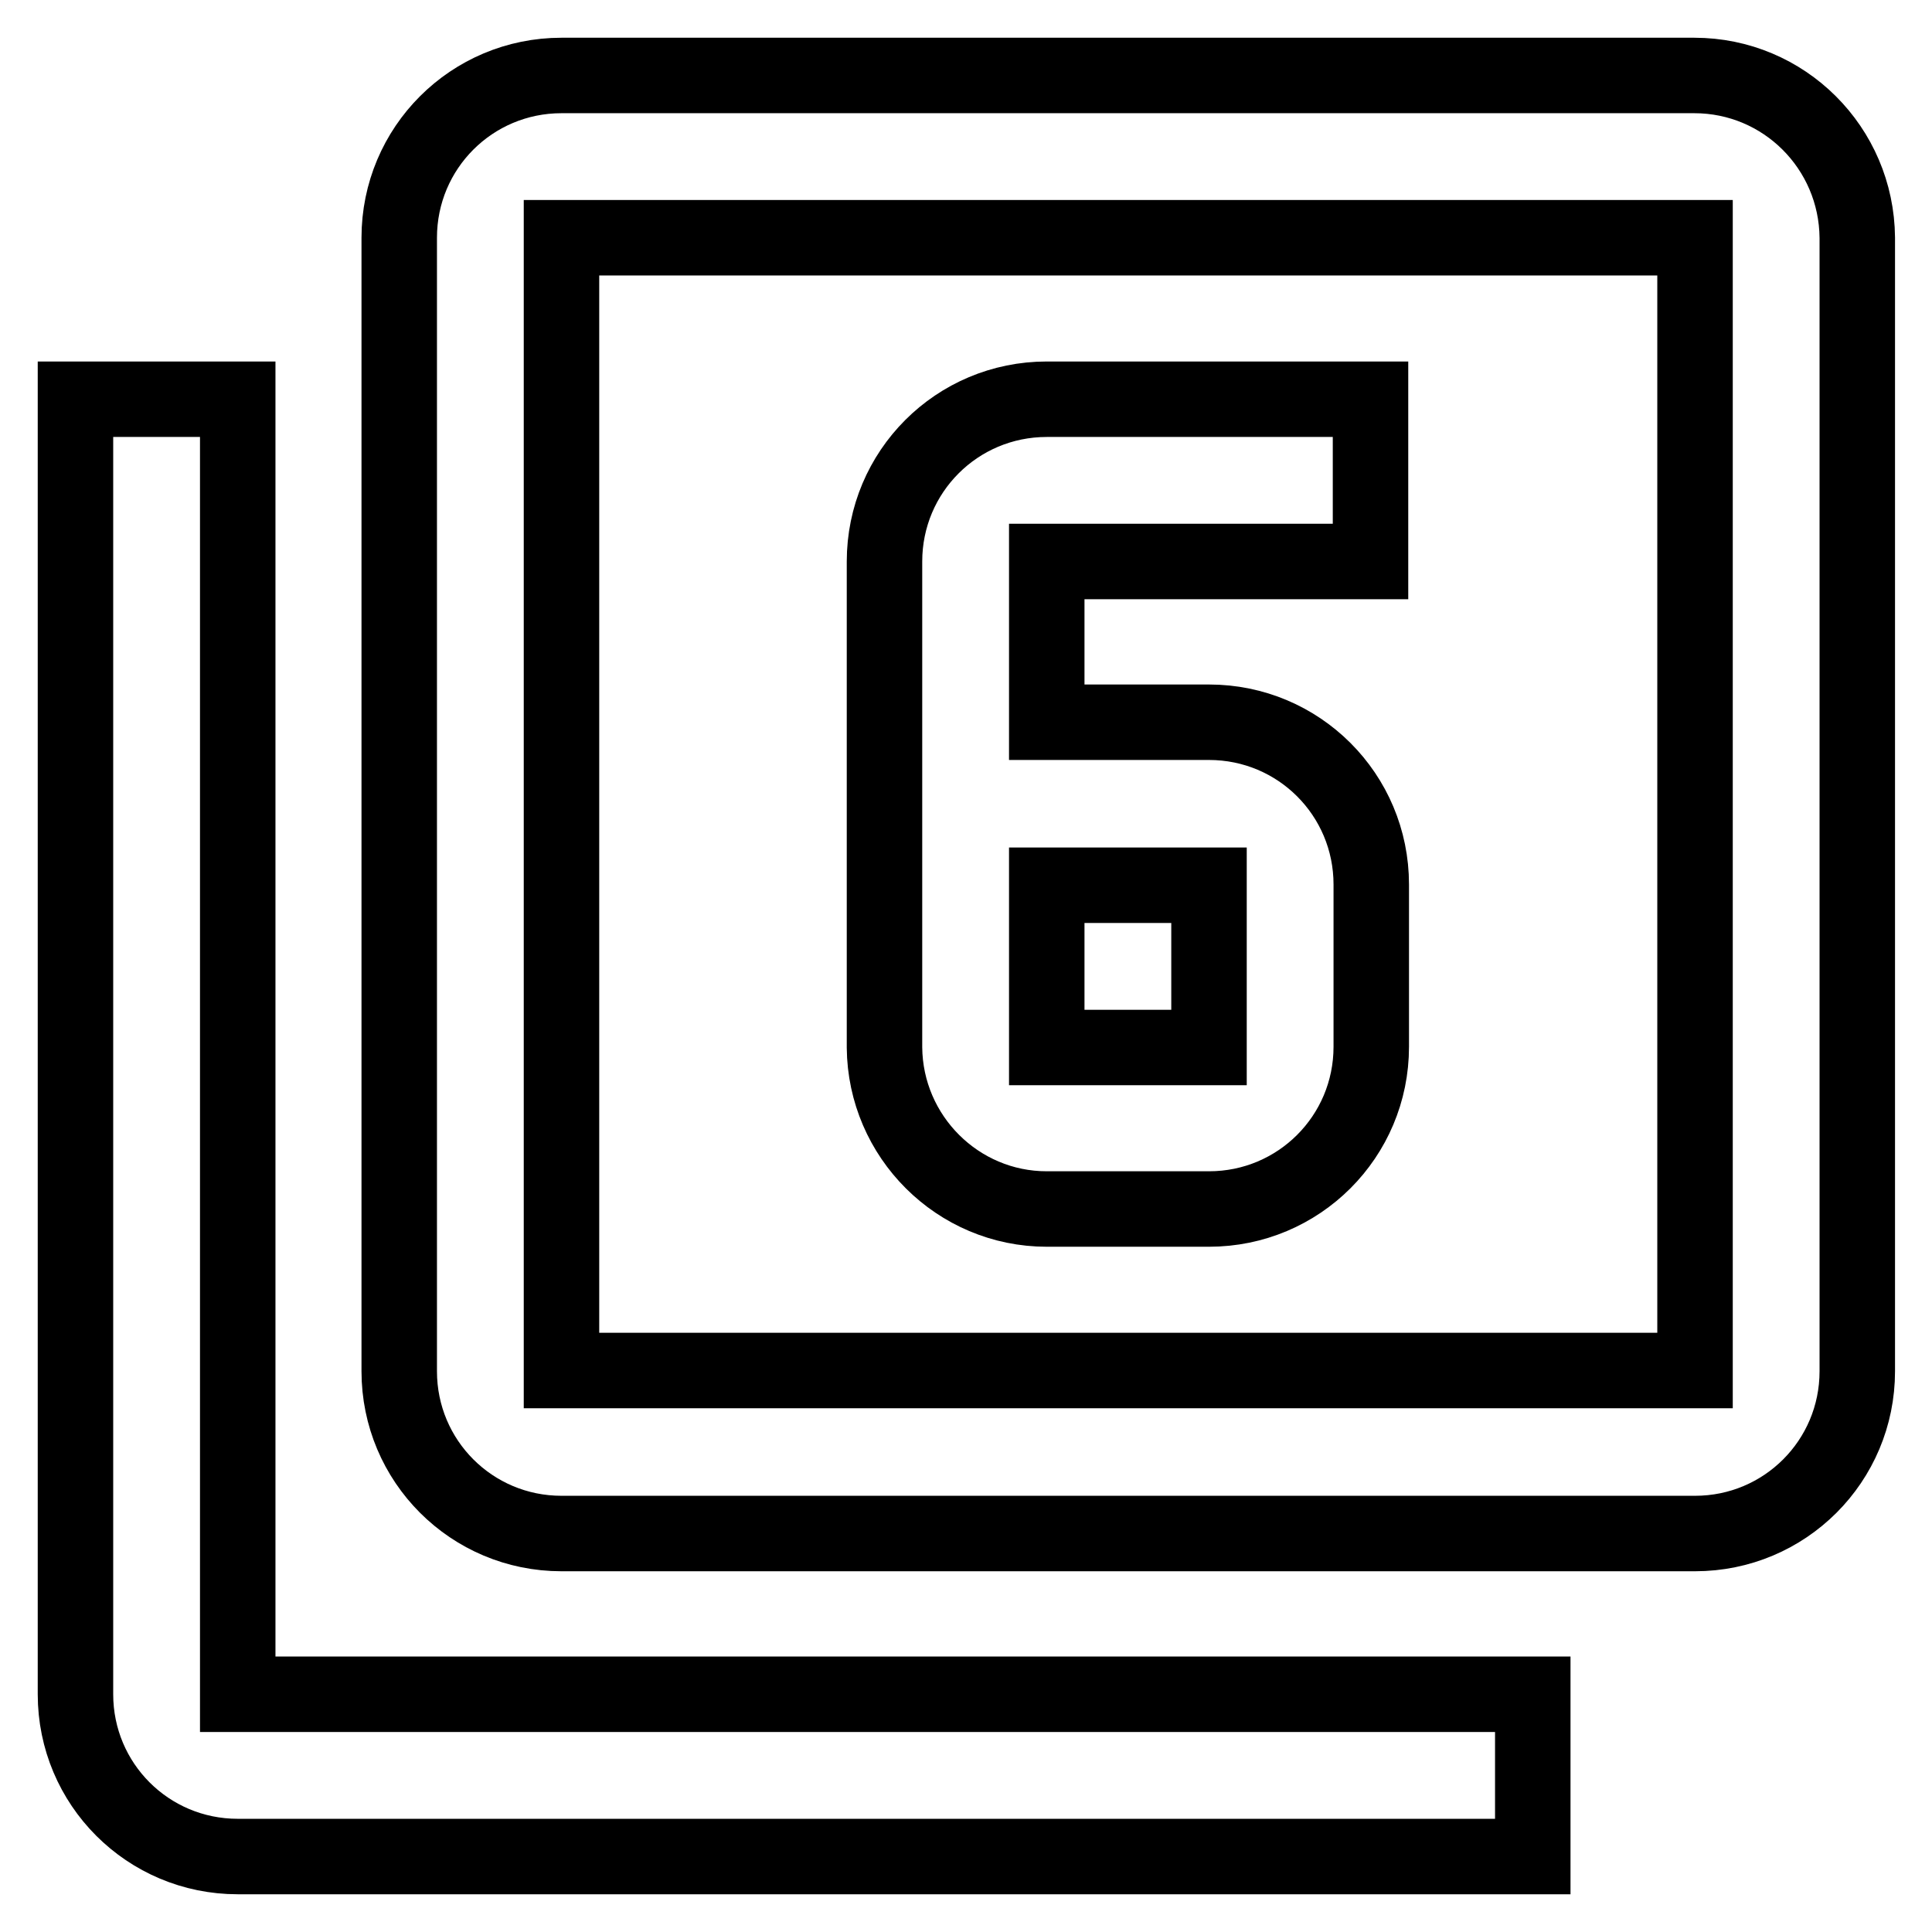
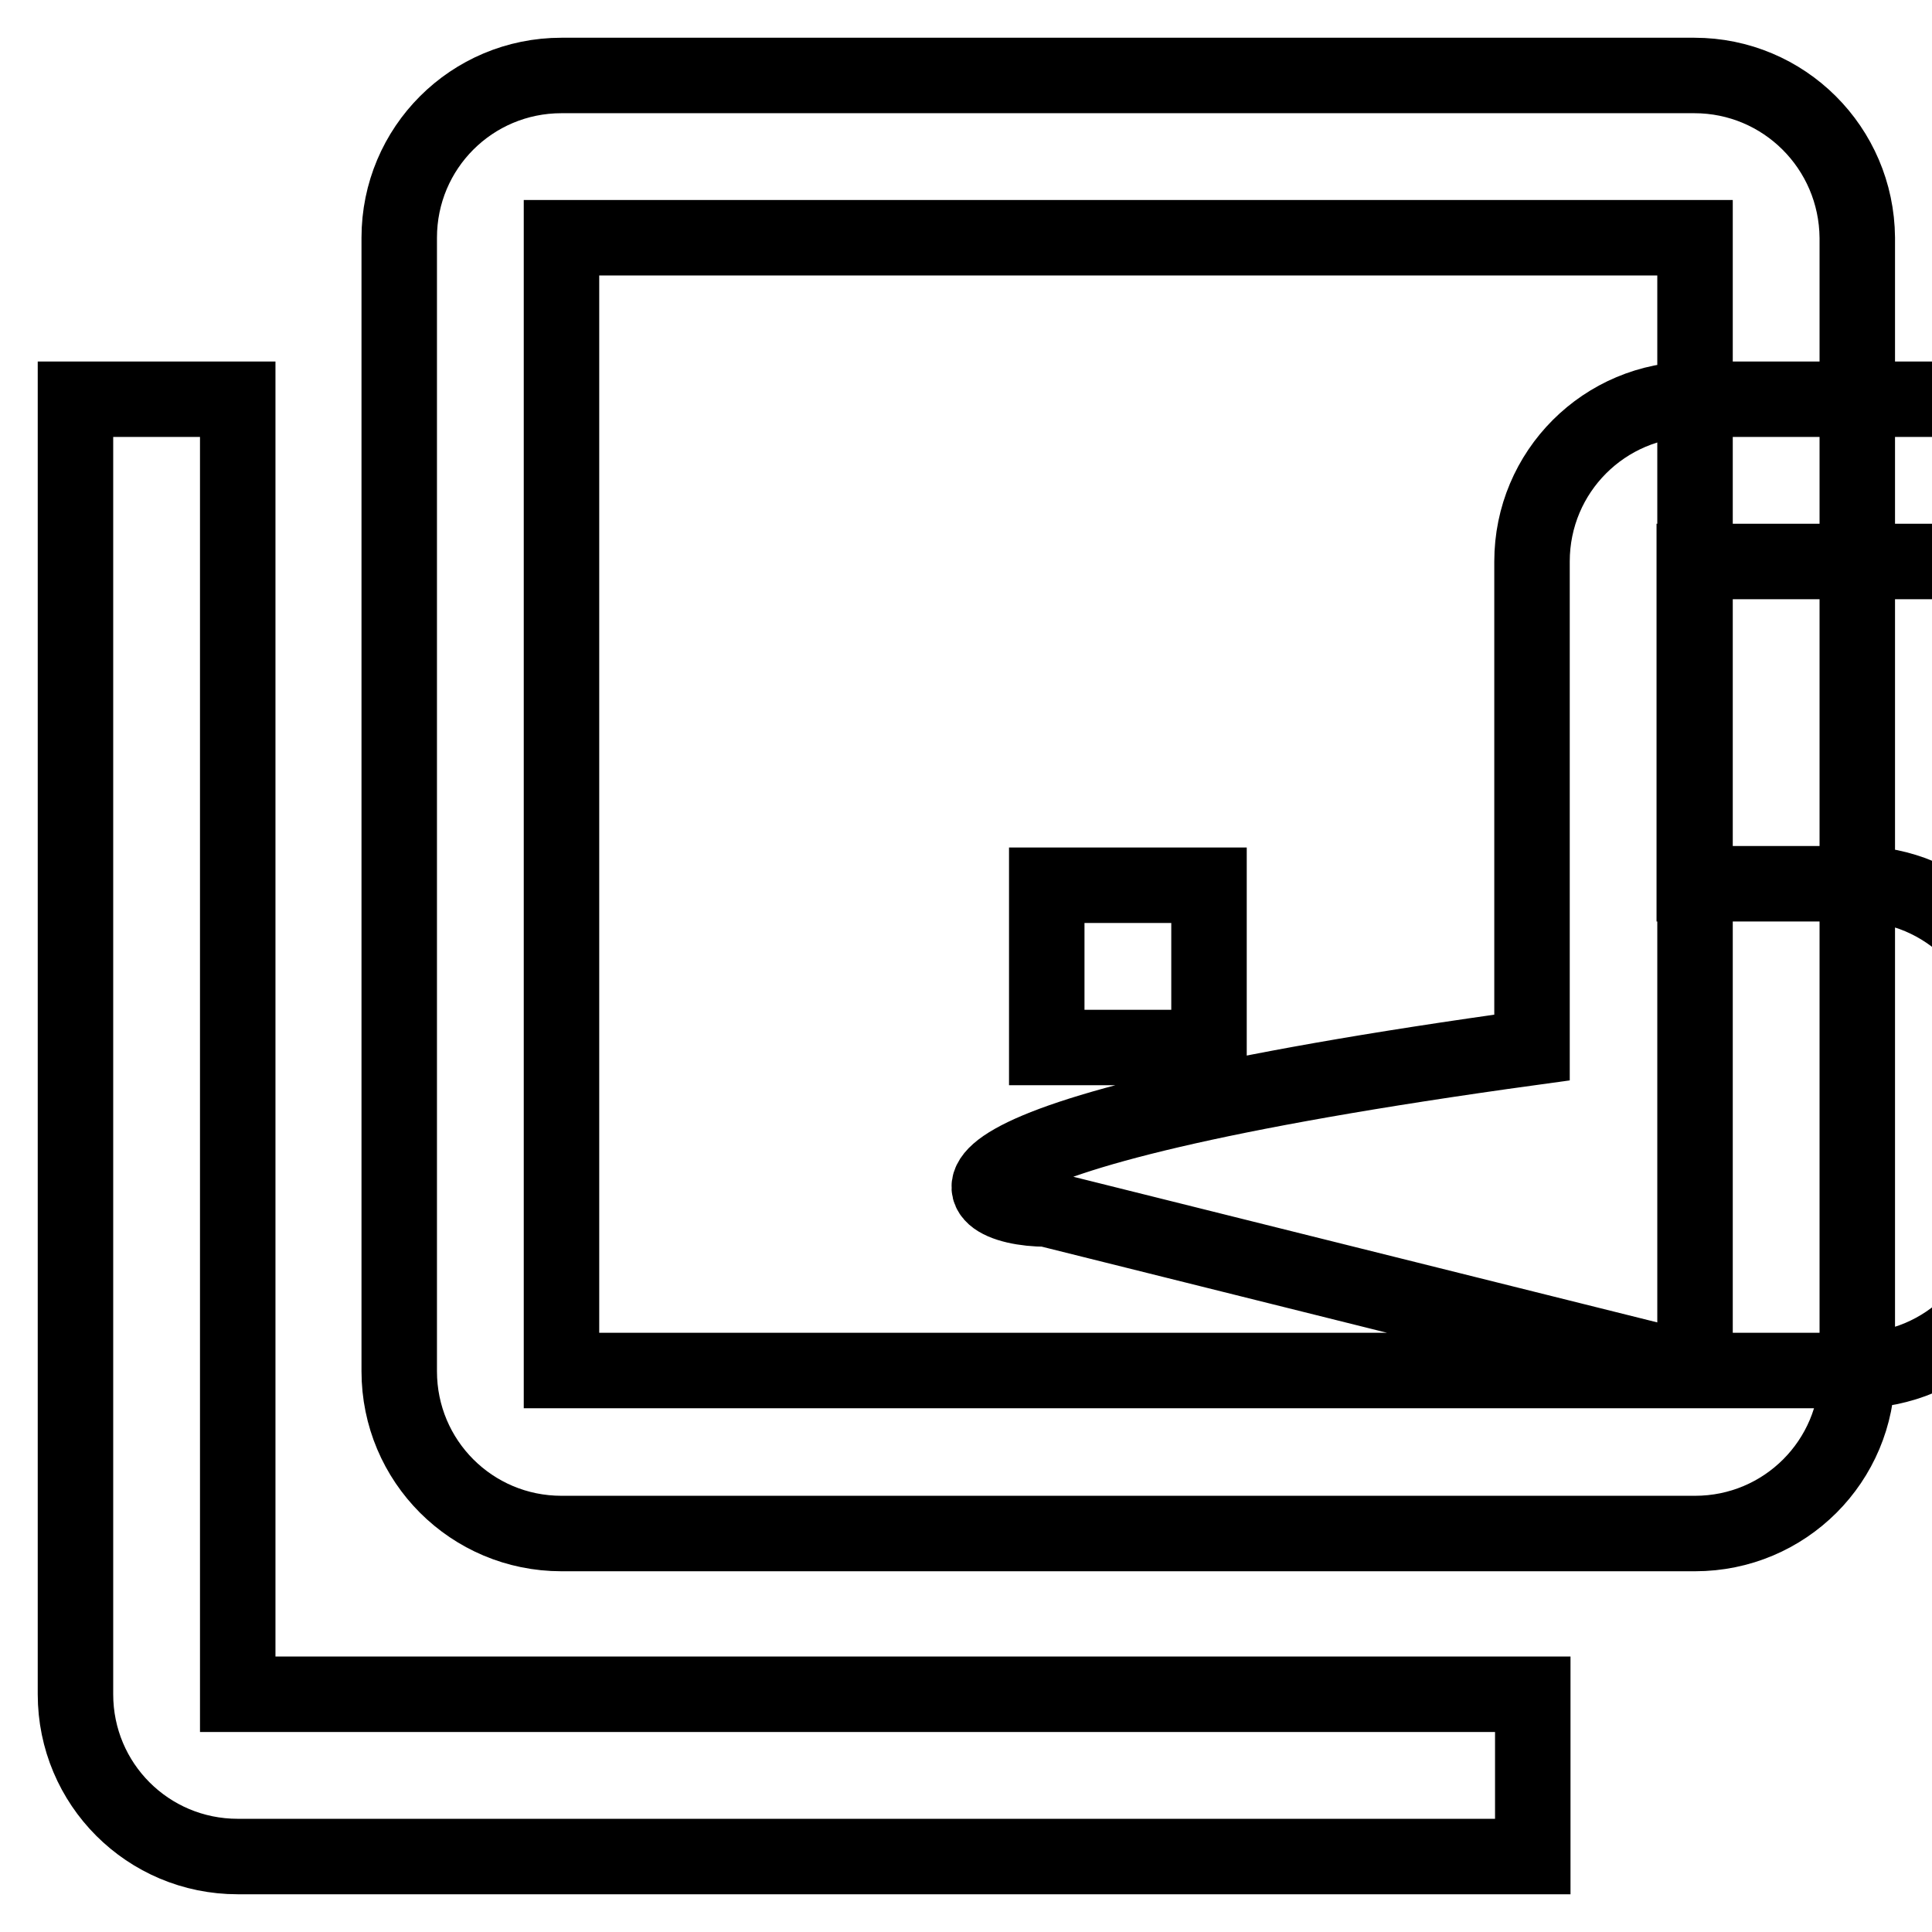
<svg xmlns="http://www.w3.org/2000/svg" version="1.1" x="0px" y="0px" viewBox="0 0 256 256" enable-background="new 0 0 256 256" xml:space="preserve">
  <g>
-     <path stroke-width="10" fill-opacity="0" stroke="#000000" d="M31.5,52.9H10v171.6c0,11.9,9.6,21.5,21.5,21.5h171.6v-21.5H31.5V52.9z M224.5,10H74.4 c-11.9,0-21.5,9.6-21.5,21.5v150.2c0,11.9,9.6,21.5,21.5,21.5h150.2c11.9,0,21.5-9.6,21.5-21.5V31.5C246,19.6,236.4,10,224.5,10z  M224.5,181.6H74.4V31.5h150.2V181.6L224.5,181.6z M138.7,160.2h21.5c11.9,0,21.5-9.6,21.5-21.5v-21.5c0-11.9-9.6-21.5-21.5-21.5 h-21.5V74.4h42.9V52.9h-42.9c-11.9,0-21.5,9.6-21.5,21.5v64.4C117.3,150.6,126.9,160.2,138.7,160.2z M138.7,117.3h21.5v21.5h-21.5 V117.3z" />
+     <path stroke-width="10" fill-opacity="0" stroke="#000000" d="M31.5,52.9H10v171.6c0,11.9,9.6,21.5,21.5,21.5h171.6v-21.5H31.5V52.9z M224.5,10H74.4 c-11.9,0-21.5,9.6-21.5,21.5v150.2c0,11.9,9.6,21.5,21.5,21.5h150.2c11.9,0,21.5-9.6,21.5-21.5V31.5C246,19.6,236.4,10,224.5,10z  M224.5,181.6H74.4V31.5h150.2V181.6L224.5,181.6z h21.5c11.9,0,21.5-9.6,21.5-21.5v-21.5c0-11.9-9.6-21.5-21.5-21.5 h-21.5V74.4h42.9V52.9h-42.9c-11.9,0-21.5,9.6-21.5,21.5v64.4C117.3,150.6,126.9,160.2,138.7,160.2z M138.7,117.3h21.5v21.5h-21.5 V117.3z" />
  </g>
</svg>